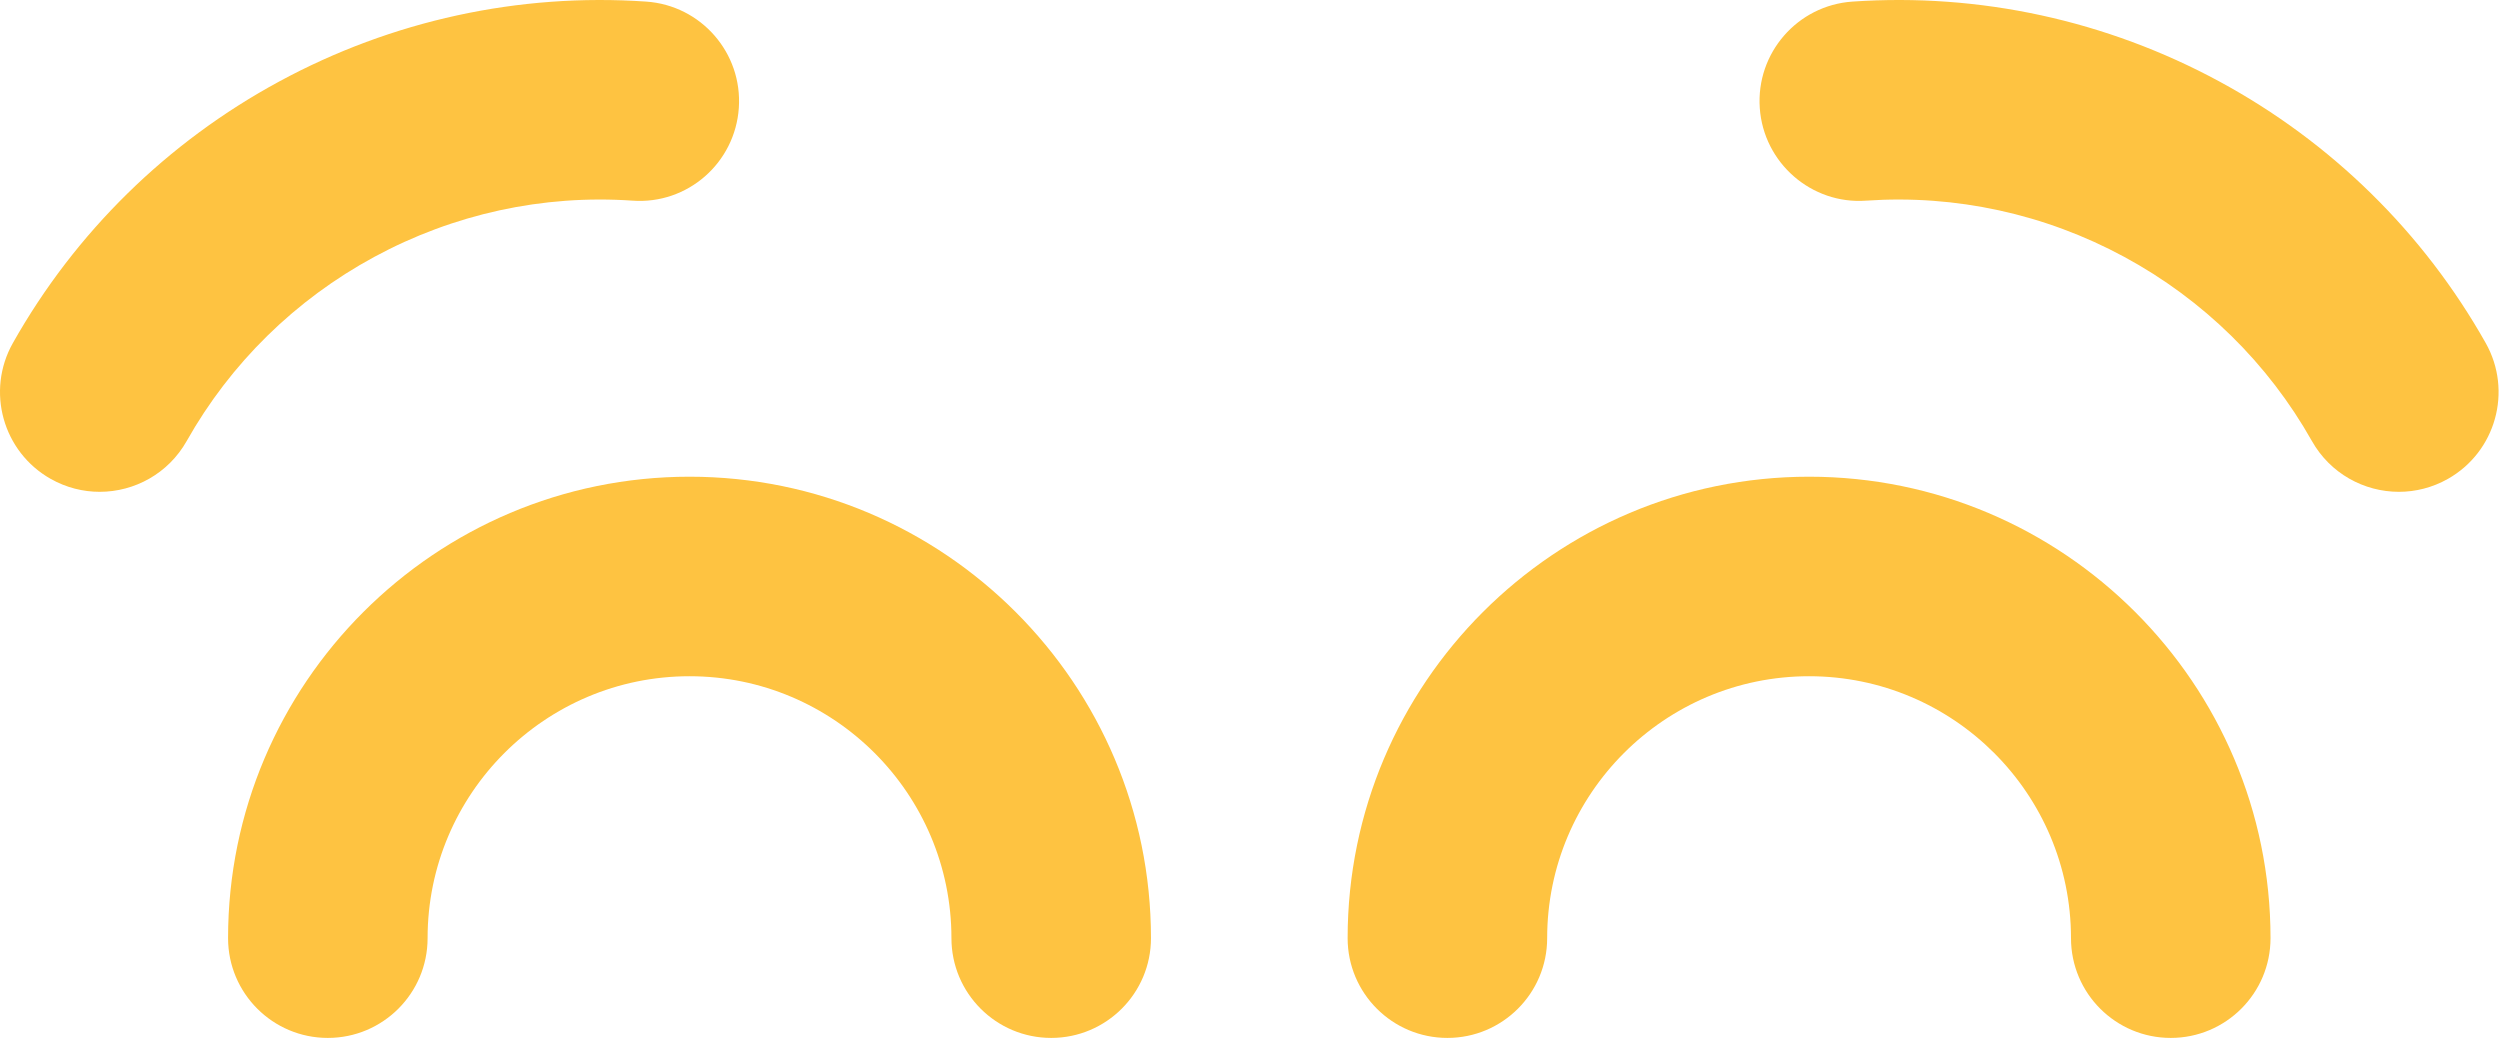
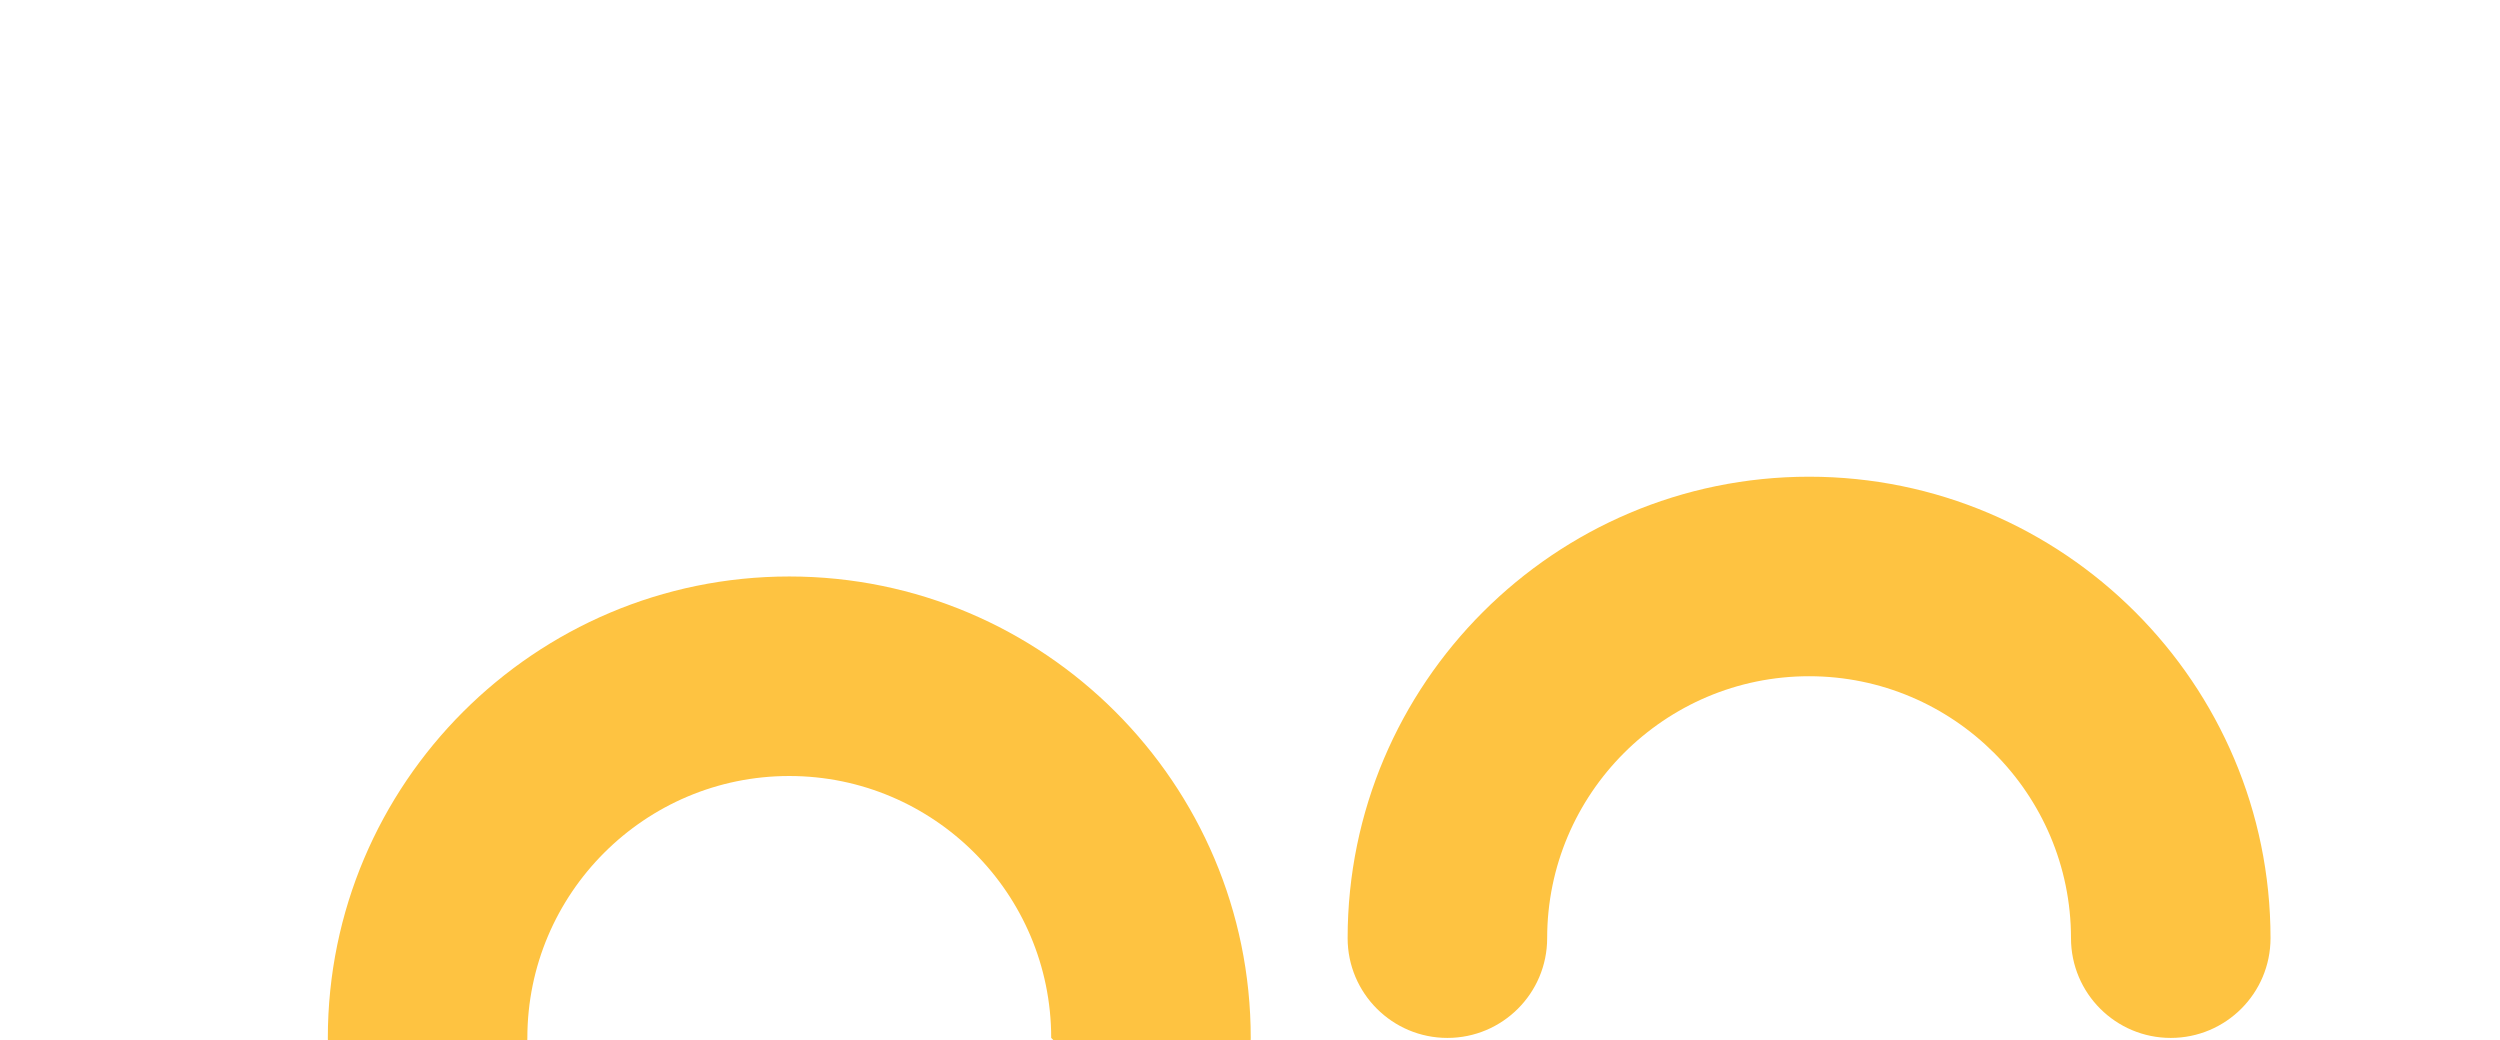
<svg xmlns="http://www.w3.org/2000/svg" width="100%" height="100%" viewBox="0 0 889 370" xml:space="preserve" style="fill-rule:evenodd;clip-rule:evenodd;stroke-linejoin:round;stroke-miterlimit:2;">
  <g>
-     <path d="M373.807,369.084c-19.591,0 -35.475,-15.887 -35.475,-35.479c0,-51.358 -41.783,-93.137 -93.141,-93.137c-51.354,-0 -93.138,41.779 -93.138,93.137c0,19.592 -15.879,35.479 -35.475,35.479c-19.596,0 -35.475,-15.887 -35.475,-35.479c0,-90.475 73.609,-164.087 164.088,-164.087c90.483,-0 164.096,73.612 164.096,164.087c-0,19.592 -15.884,35.479 -35.48,35.479" style="fill:#fec341;fill-rule:nonzero;" />
+     <path d="M373.807,369.084c0,-51.358 -41.783,-93.137 -93.141,-93.137c-51.354,-0 -93.138,41.779 -93.138,93.137c0,19.592 -15.879,35.479 -35.475,35.479c-19.596,0 -35.475,-15.887 -35.475,-35.479c0,-90.475 73.609,-164.087 164.088,-164.087c90.483,-0 164.096,73.612 164.096,164.087c-0,19.592 -15.884,35.479 -35.48,35.479" style="fill:#fec341;fill-rule:nonzero;" />
    <path d="M771.922,369.084c-19.596,0 -35.475,-15.887 -35.475,-35.479c-0,-51.358 -41.784,-93.137 -93.138,-93.137c-51.354,-0 -93.137,41.779 -93.137,93.137c-0,19.592 -15.884,35.479 -35.475,35.479c-19.596,0 -35.48,-15.887 -35.48,-35.479c0,-90.475 73.609,-164.087 164.092,-164.087c90.479,-0 164.088,73.612 164.088,164.087c-0,19.592 -15.88,35.479 -35.475,35.479" style="fill:#fec341;fill-rule:nonzero;" />
-     <path d="M853.05,174.891c-12.396,0 -24.425,-6.508 -30.942,-18.071c-15.571,-27.633 -38.629,-50.266 -66.688,-65.458c-28.229,-15.279 -60.004,-22.204 -91.82,-20.013c-19.417,1.417 -36.48,-13.404 -37.825,-32.958c-1.35,-19.546 13.408,-36.483 32.958,-37.825c45.242,-3.121 90.387,6.704 130.467,28.404c39.829,21.559 72.587,53.725 94.725,93.021c9.616,17.071 3.575,38.708 -13.492,48.325c-5.508,3.1 -11.483,4.575 -17.383,4.575" style="fill:#fec341;fill-rule:nonzero;" />
-     <path d="M35.453,174.891c-5.9,0 -11.879,-1.475 -17.383,-4.575c-17.071,-9.617 -23.113,-31.254 -13.496,-48.325c22.141,-39.296 54.9,-71.462 94.729,-93.021c40.075,-21.7 85.217,-31.516 130.467,-28.404c19.545,1.342 34.304,18.279 32.958,37.825c-1.342,19.554 -18.242,34.383 -37.825,32.958c-31.858,-2.2 -63.592,4.73 -91.821,20.013c-28.058,15.192 -51.117,37.825 -66.687,65.458c-6.517,11.563 -18.555,18.071 -30.942,18.071" style="fill:#fec341;fill-rule:nonzero;" />
  </g>
</svg>